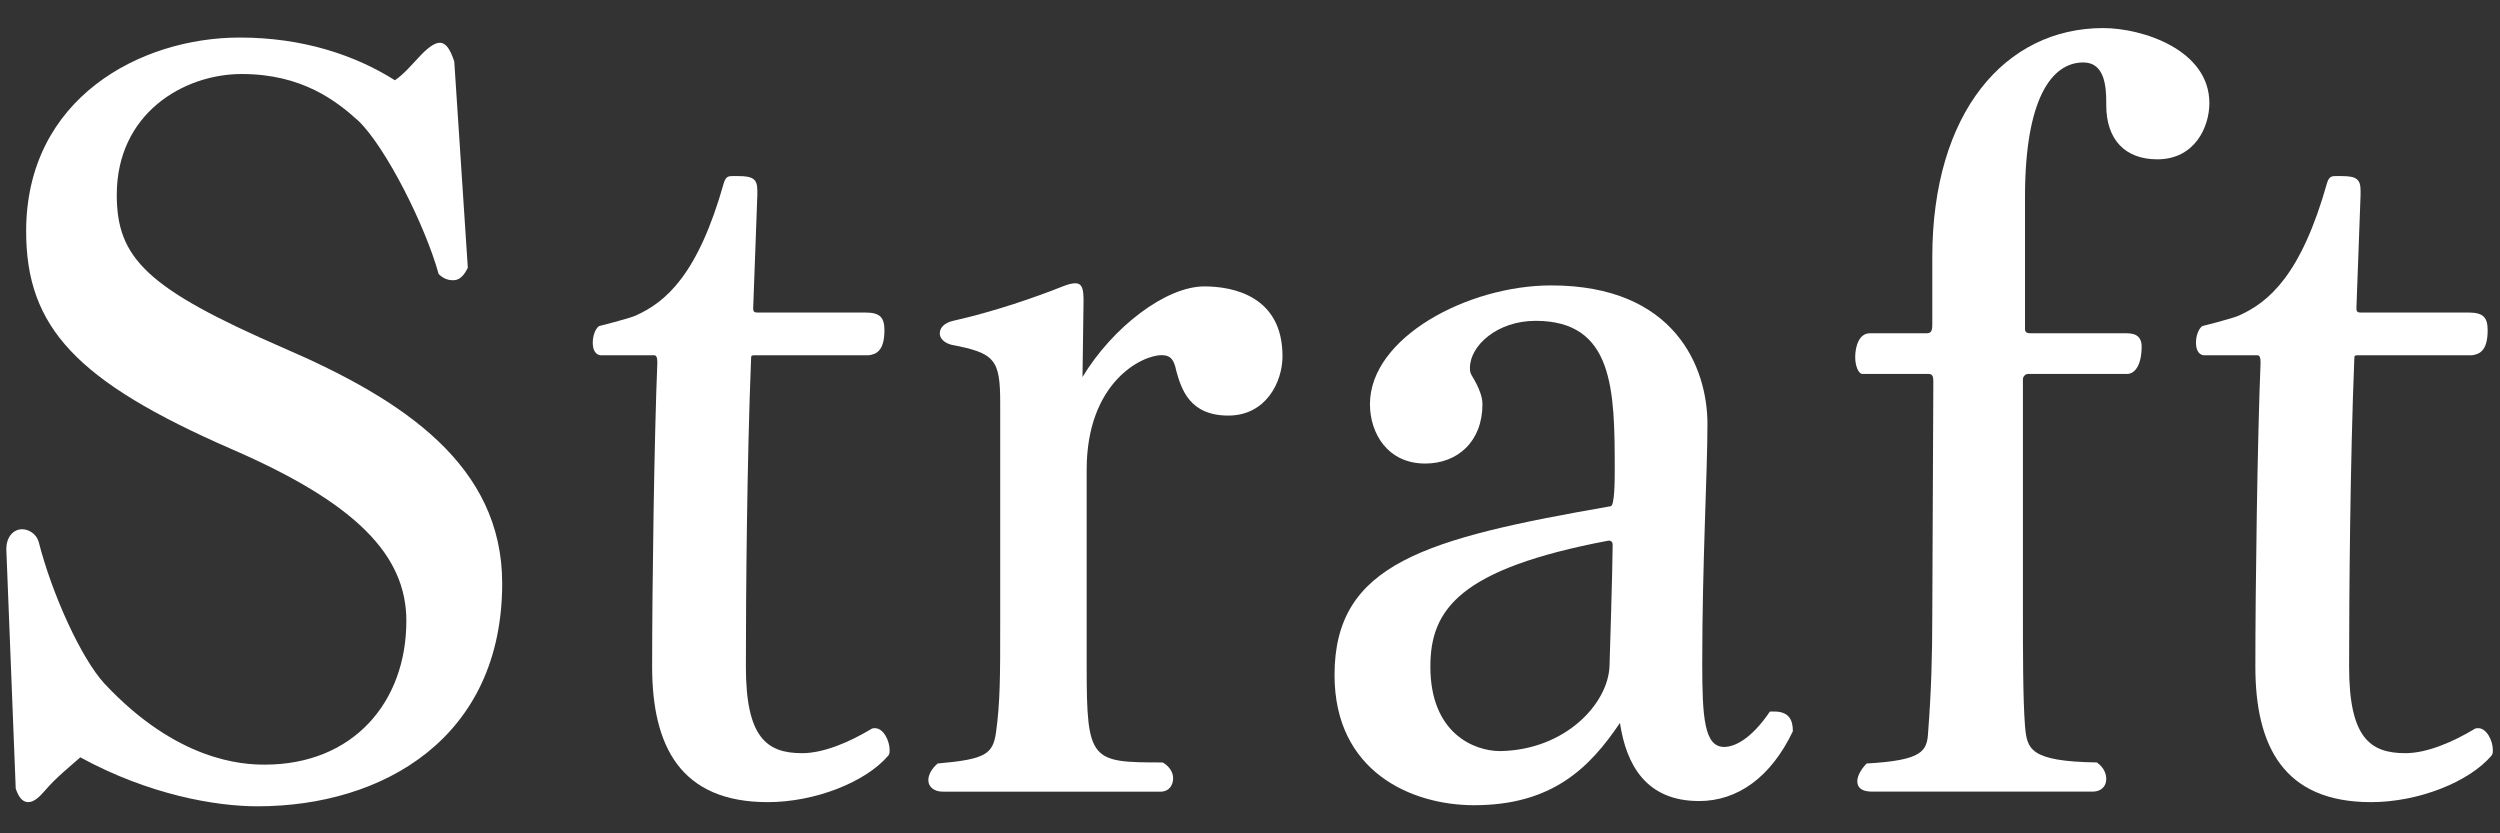
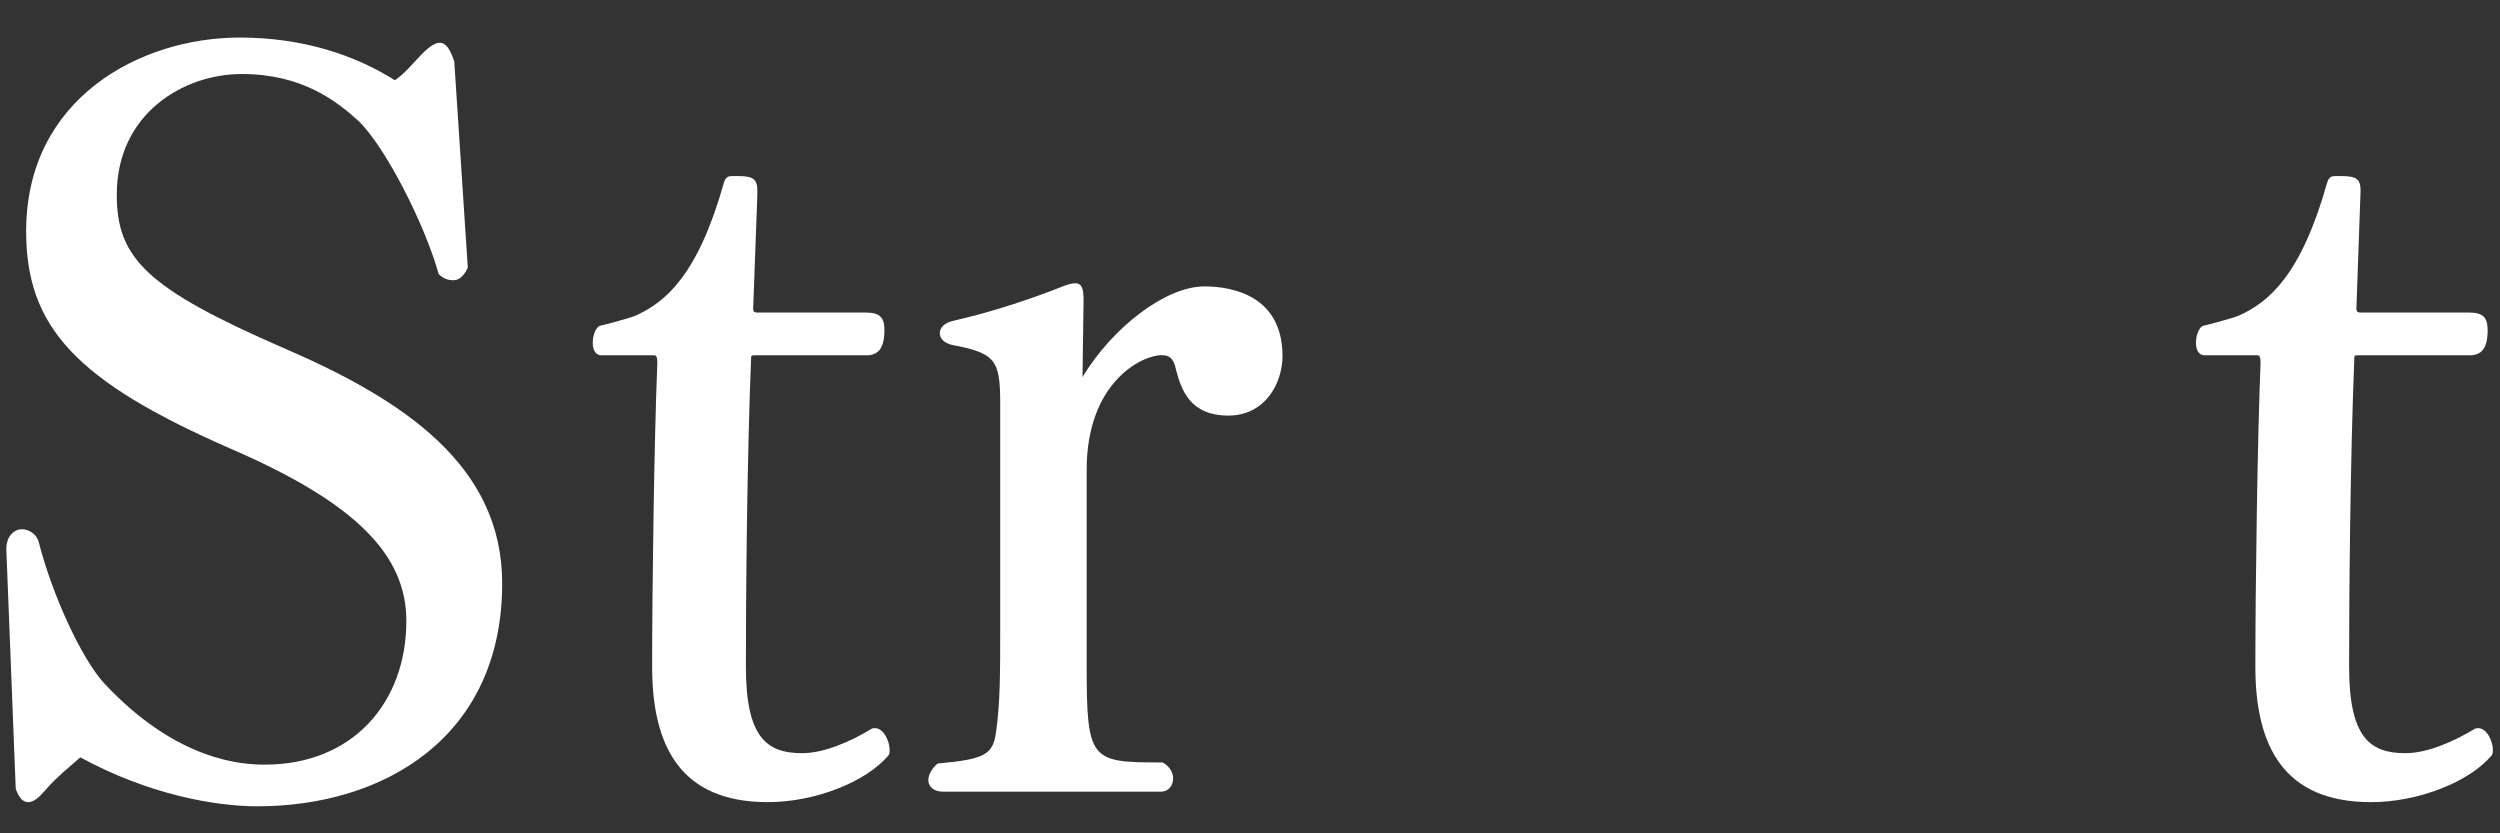
<svg xmlns="http://www.w3.org/2000/svg" width="48" height="16" viewBox="0 0 48 16" fill="none">
  <rect x="0" y="0" width="48" height="16" fill="#333333" stroke="none" />
-   <path d="M47.843 14.501C47.403 15.021 46.423 15.401 45.523 15.401C43.843 15.401 43.303 14.321 43.303 12.801C43.303 11.281 43.343 8.421 43.403 6.961C43.403 6.861 43.383 6.821 43.343 6.821H42.303C42.203 6.801 42.163 6.701 42.163 6.581C42.163 6.461 42.203 6.321 42.283 6.261C42.283 6.261 42.843 6.121 42.983 6.061C43.563 5.801 44.183 5.281 44.683 3.501C44.723 3.381 44.783 3.381 44.843 3.381C44.883 3.381 44.923 3.381 44.963 3.381C45.243 3.381 45.323 3.441 45.323 3.661C45.323 3.681 45.323 3.721 45.323 3.741L45.243 5.921C45.243 5.981 45.263 6.001 45.323 6.001H47.403C47.683 6.001 47.763 6.101 47.763 6.341C47.763 6.741 47.603 6.801 47.463 6.821H45.263C45.203 6.821 45.203 6.841 45.203 6.881C45.123 8.861 45.103 11.441 45.103 12.801C45.103 14.161 45.503 14.461 46.183 14.461C46.603 14.461 47.103 14.241 47.503 14.001C47.523 13.981 47.563 13.981 47.583 13.981C47.743 13.981 47.863 14.221 47.863 14.401C47.863 14.441 47.863 14.461 47.843 14.501Z" fill="white" />
-   <path d="M42.42 1.979C42.42 2.439 42.14 3.059 41.42 3.059C40.8 3.059 40.44 2.679 40.44 2.019C40.44 1.999 40.44 1.979 40.44 1.959C40.44 1.639 40.4 1.199 40 1.199C39.38 1.199 38.88 1.919 38.88 3.779V6.319C38.88 6.379 38.92 6.399 38.98 6.399H40.8C40.92 6.399 41.12 6.399 41.12 6.659C41.12 6.959 41.02 7.159 40.86 7.179H38.94C38.88 7.179 38.84 7.239 38.84 7.279V11.679C38.84 12.539 38.84 13.419 38.88 13.939C38.92 14.379 38.96 14.619 40.26 14.639C40.4 14.739 40.44 14.859 40.44 14.959C40.44 15.099 40.34 15.199 40.18 15.199H35.94C35.74 15.199 35.66 15.119 35.66 14.999C35.66 14.879 35.76 14.739 35.84 14.659C36.92 14.599 37 14.419 37.02 14.059C37.08 13.279 37.1 12.599 37.1 11.799L37.12 7.319C37.12 7.219 37.1 7.179 37.02 7.179H35.76C35.68 7.179 35.62 7.019 35.62 6.859C35.62 6.639 35.7 6.399 35.9 6.399H36.98C37.06 6.399 37.1 6.379 37.1 6.239V4.939C37.1 2.159 38.5 0.539 40.38 0.539C41.14 0.539 42.42 0.959 42.42 1.979Z" fill="white" />
-   <path d="M34.423 14.04C34.003 14.921 33.363 15.38 32.623 15.38C31.603 15.38 31.223 14.681 31.103 13.88C30.523 14.741 29.803 15.46 28.303 15.46C27.103 15.46 25.623 14.82 25.623 12.96C25.623 10.82 27.363 10.341 30.923 9.72C31.003 9.72 31.003 9.2 31.003 9.02C31.003 7.48 30.983 6.16 29.483 6.16C28.743 6.16 28.223 6.64 28.223 7.06C28.223 7.1 28.223 7.14 28.243 7.18C28.243 7.2 28.463 7.5 28.463 7.76C28.463 8.48 27.983 8.9 27.363 8.9C26.643 8.9 26.303 8.32 26.303 7.76C26.303 6.48 28.183 5.48 29.783 5.48C32.163 5.48 32.783 7.06 32.783 8.14C32.783 9.08 32.683 10.8 32.683 12.741C32.683 13.78 32.723 14.341 33.103 14.341C33.283 14.341 33.603 14.22 33.983 13.661C34.023 13.661 34.043 13.661 34.063 13.661C34.363 13.661 34.423 13.841 34.423 14.04ZM30.963 10.46C30.963 10.38 30.903 10.38 30.883 10.38C28.023 10.921 27.463 11.7 27.463 12.8C27.463 14.081 28.303 14.421 28.803 14.421C30.063 14.4 30.883 13.501 30.903 12.78C30.903 12.78 30.963 10.861 30.963 10.46Z" fill="white" />
+   <path d="M47.843 14.501C47.403 15.021 46.423 15.401 45.523 15.401C43.843 15.401 43.303 14.321 43.303 12.801C43.303 11.281 43.343 8.421 43.403 6.961C43.403 6.861 43.383 6.821 43.343 6.821H42.303C42.203 6.801 42.163 6.701 42.163 6.581C42.163 6.461 42.203 6.321 42.283 6.261C42.283 6.261 42.843 6.121 42.983 6.061C43.563 5.801 44.183 5.281 44.683 3.501C44.723 3.381 44.783 3.381 44.843 3.381C44.883 3.381 44.923 3.381 44.963 3.381C45.243 3.381 45.323 3.441 45.323 3.661L45.243 5.921C45.243 5.981 45.263 6.001 45.323 6.001H47.403C47.683 6.001 47.763 6.101 47.763 6.341C47.763 6.741 47.603 6.801 47.463 6.821H45.263C45.203 6.821 45.203 6.841 45.203 6.881C45.123 8.861 45.103 11.441 45.103 12.801C45.103 14.161 45.503 14.461 46.183 14.461C46.603 14.461 47.103 14.241 47.503 14.001C47.523 13.981 47.563 13.981 47.583 13.981C47.743 13.981 47.863 14.221 47.863 14.401C47.863 14.441 47.863 14.461 47.843 14.501Z" fill="white" />
  <path d="M24.624 6.839C24.624 7.339 24.304 7.979 23.584 7.979C22.844 7.979 22.684 7.479 22.584 7.119C22.544 6.919 22.484 6.819 22.304 6.819C21.924 6.819 20.864 7.339 20.864 9.019V11.759C20.864 12.079 20.864 12.46 20.864 12.8C20.864 14.62 20.944 14.639 22.324 14.639C22.464 14.72 22.524 14.839 22.524 14.94C22.524 15.079 22.444 15.2 22.284 15.2H18.104C17.924 15.2 17.824 15.1 17.824 14.979C17.824 14.88 17.884 14.759 18.004 14.659C18.924 14.579 19.064 14.479 19.124 14.059C19.204 13.479 19.204 12.96 19.204 12.02V7.739C19.204 6.899 19.104 6.779 18.264 6.619C18.124 6.579 18.044 6.499 18.044 6.399C18.044 6.299 18.124 6.199 18.304 6.159C19.104 5.979 19.904 5.699 20.404 5.499C20.504 5.459 20.584 5.439 20.644 5.439C20.784 5.439 20.804 5.559 20.804 5.779L20.784 7.239C21.364 6.279 22.384 5.499 23.124 5.499C23.664 5.499 24.624 5.679 24.624 6.839Z" fill="white" />
  <path d="M17.061 14.501C16.621 15.021 15.641 15.401 14.741 15.401C13.061 15.401 12.521 14.321 12.521 12.801C12.521 11.281 12.561 8.421 12.621 6.961C12.621 6.861 12.601 6.821 12.561 6.821H11.521C11.421 6.801 11.381 6.701 11.381 6.581C11.381 6.461 11.421 6.321 11.501 6.261C11.501 6.261 12.061 6.121 12.201 6.061C12.781 5.801 13.401 5.281 13.901 3.501C13.941 3.381 14.001 3.381 14.061 3.381C14.101 3.381 14.141 3.381 14.181 3.381C14.461 3.381 14.541 3.441 14.541 3.661C14.541 3.681 14.541 3.721 14.541 3.741L14.461 5.921C14.461 5.981 14.481 6.001 14.541 6.001H16.621C16.901 6.001 16.981 6.101 16.981 6.341C16.981 6.741 16.821 6.801 16.681 6.821H14.481C14.421 6.821 14.421 6.841 14.421 6.881C14.341 8.861 14.321 11.441 14.321 12.801C14.321 14.161 14.721 14.461 15.401 14.461C15.821 14.461 16.321 14.241 16.721 14.001C16.741 13.981 16.781 13.981 16.801 13.981C16.961 13.981 17.081 14.221 17.081 14.401C17.081 14.441 17.081 14.461 17.061 14.501Z" fill="white" />
  <path d="M5.442 6.681C7.762 7.681 9.642 8.941 9.642 11.201C9.642 14.161 7.362 15.481 4.942 15.481C4.142 15.481 2.862 15.261 1.542 14.541C1.362 14.701 1.062 14.941 0.862 15.181C0.742 15.321 0.642 15.401 0.542 15.401C0.442 15.401 0.362 15.321 0.302 15.141L0.122 10.561V10.541C0.122 10.281 0.282 10.161 0.422 10.161C0.562 10.161 0.702 10.261 0.742 10.401C1.002 11.421 1.562 12.641 2.002 13.121C3.402 14.621 4.662 14.681 5.082 14.681C6.782 14.681 7.802 13.481 7.802 11.921C7.802 10.661 6.842 9.661 4.442 8.621C1.462 7.321 0.502 6.281 0.502 4.441C0.502 1.881 2.702 0.721 4.602 0.721C5.822 0.721 6.822 1.061 7.582 1.541C7.762 1.421 7.942 1.201 8.022 1.121C8.202 0.921 8.342 0.821 8.442 0.821C8.562 0.821 8.642 0.941 8.722 1.181L8.982 5.141C8.922 5.261 8.842 5.381 8.702 5.381C8.622 5.381 8.522 5.361 8.422 5.261C8.162 4.321 7.402 2.821 6.882 2.321C6.462 1.941 5.802 1.421 4.642 1.421C3.522 1.421 2.242 2.181 2.242 3.741C2.242 4.961 2.822 5.541 5.442 6.681Z" fill="white" />
</svg>